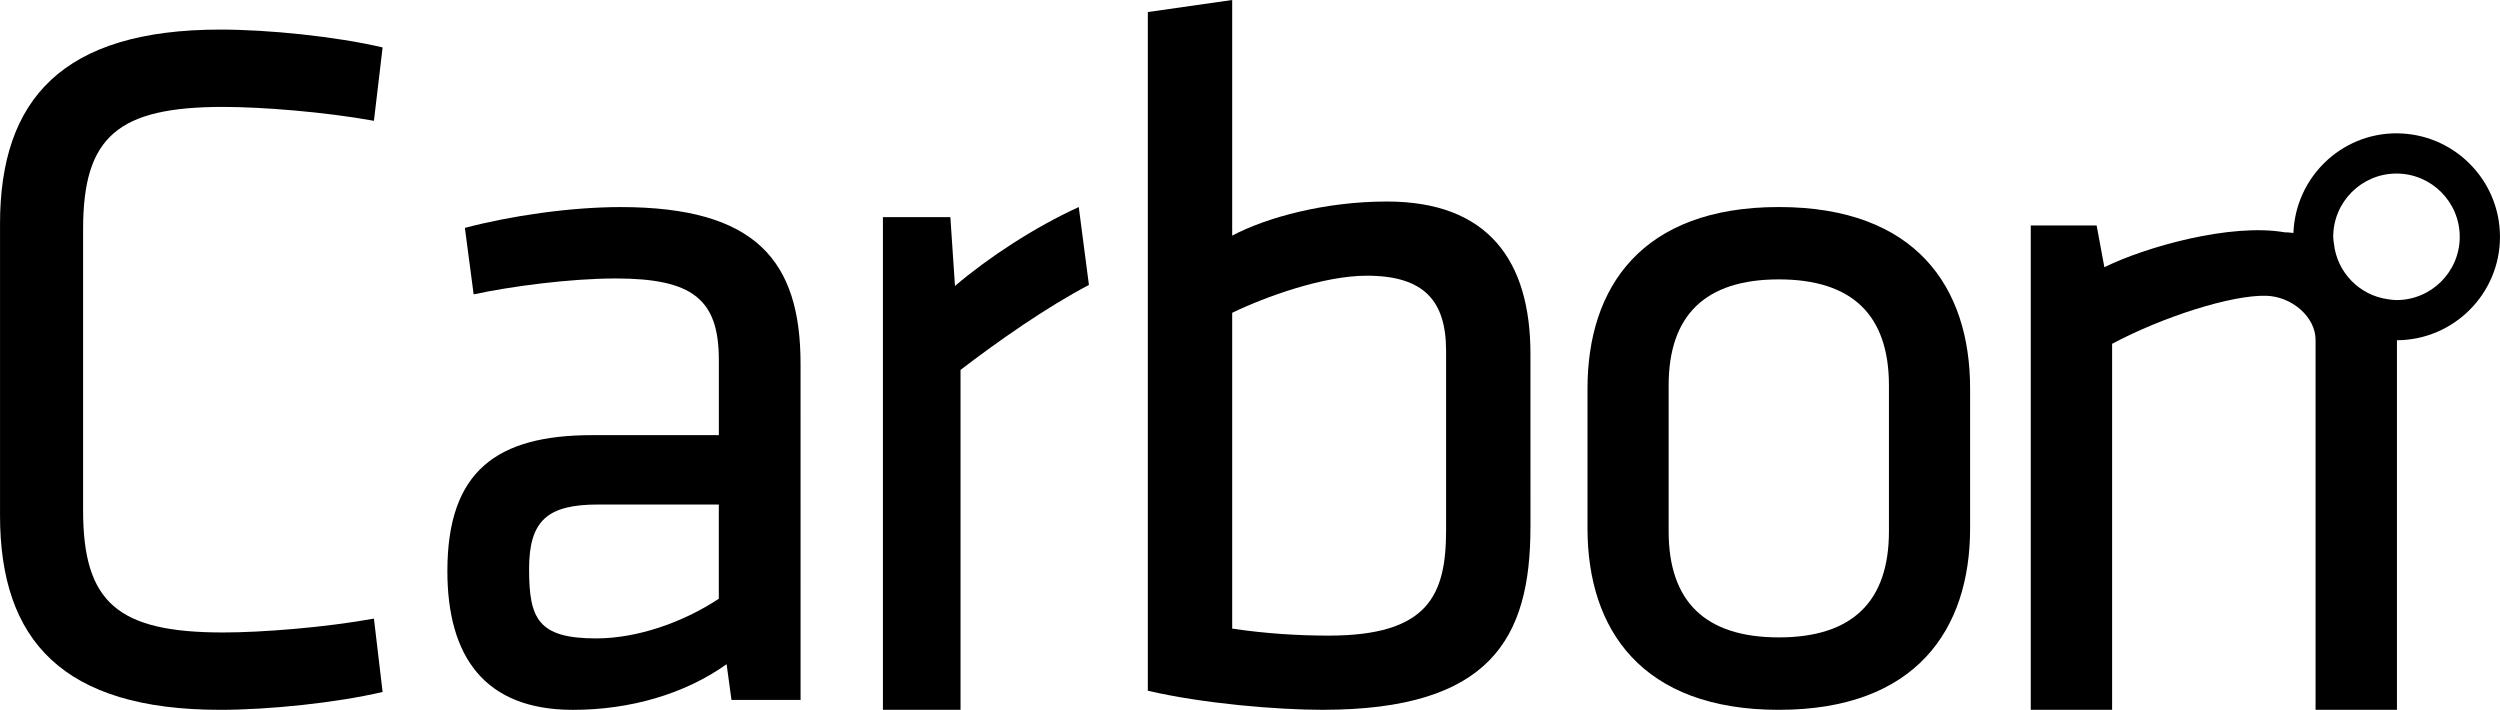
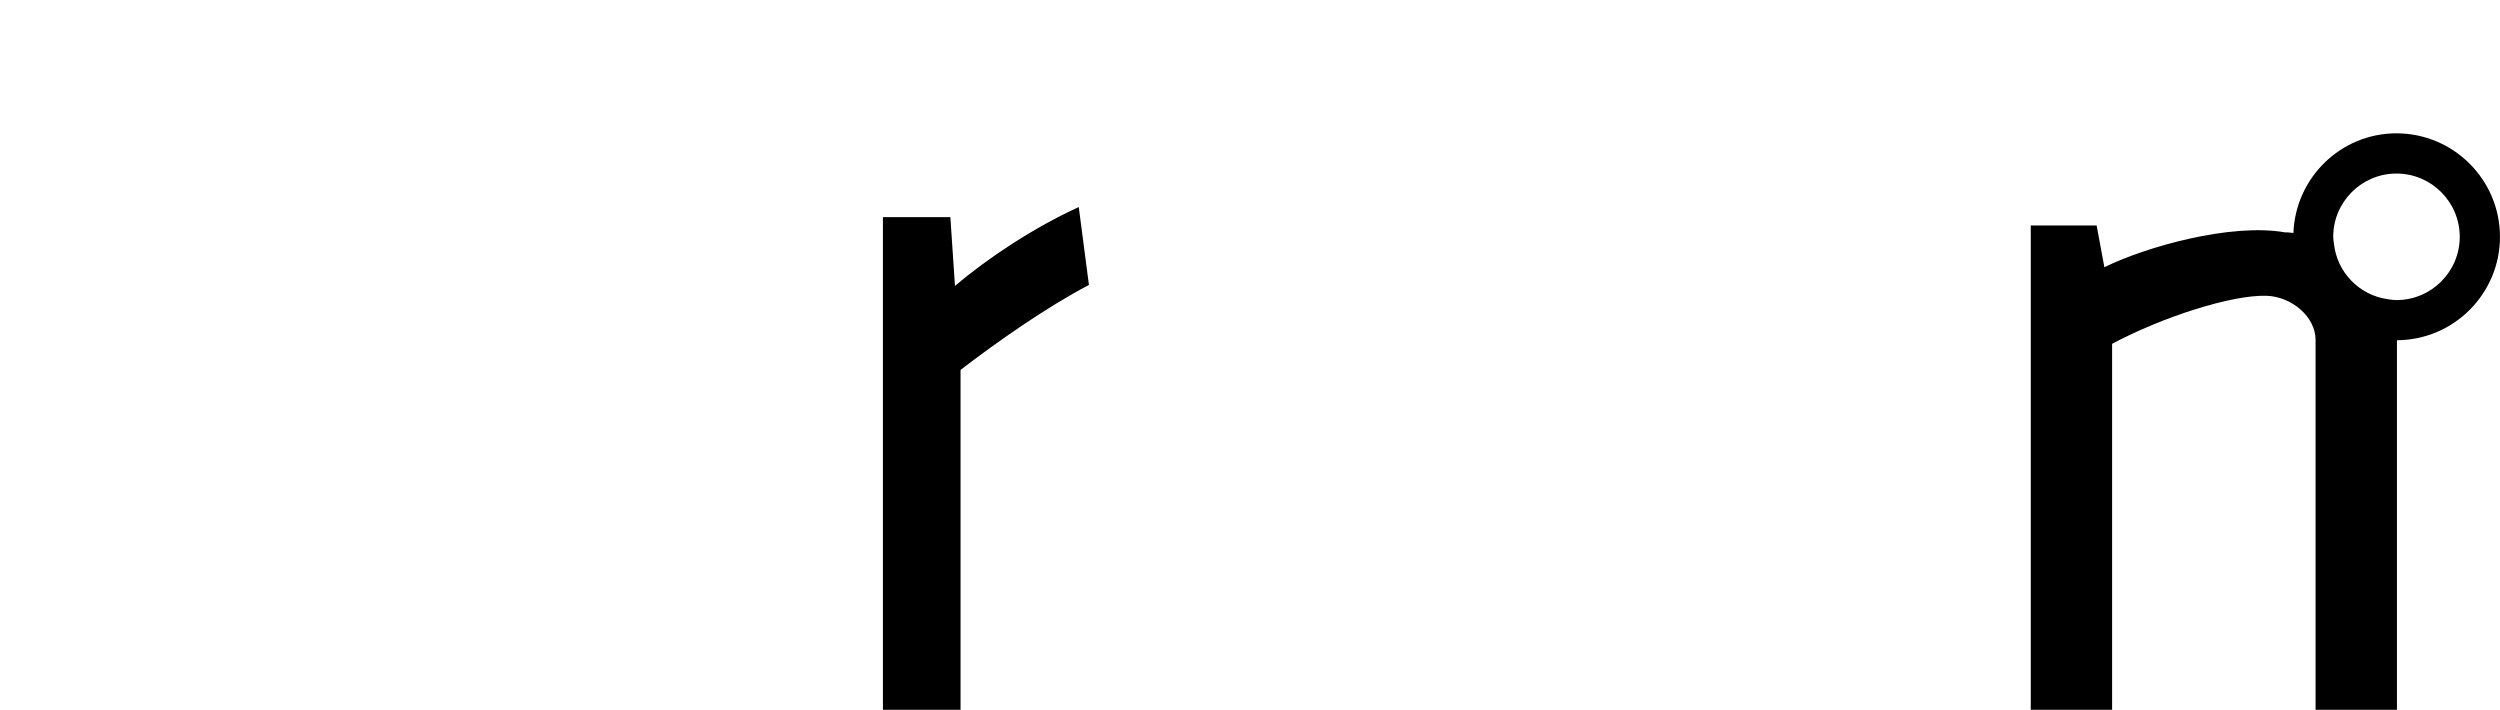
<svg xmlns="http://www.w3.org/2000/svg" id="uuid-a1d202c9-9d3a-403e-837c-00ebc229e715" viewBox="0 0 105.649 29.997">
  <g id="uuid-3b08893a-03c5-4244-905b-3aa9e9a11934">
    <g id="uuid-ce6d5c28-0f25-4ae5-9a48-1e2419eb1b3e">
      <g id="uuid-dea142cc-76a8-4cef-bce1-2413cfb62f18">
-         <path id="uuid-95bb2170-246b-4143-a5e3-b21304cca165" d="M3.512,21.574c0,3.897,1.47,5.154,5.92,5.154,1.633,0,4.287-.209,6.37-.586l.367,3.1c-1.96.462-4.818.755-6.859.755-6.655.001-9.309-2.934-9.309-8.213v-12.32C0,4.183,2.654,1.25,9.31,1.25c2.041,0,4.899.293,6.859.754l-.367,3.101c-2.083-.377-4.736-.587-6.37-.587-4.45,0-5.92,1.257-5.92,5.154v11.902h-.001Z" />
-         <path id="uuid-e2cf4a42-9dca-43ff-8b83-7e63a161a76f" d="M33.831,29.578h-2.919l-.206-1.508c-1.768,1.257-4.07,1.928-6.496,1.928-3.741,0-5.304-2.263-5.304-5.868,0-4.233,2.097-5.741,6.127-5.741h5.345v-3.185c0-2.556-1.11-3.436-4.359-3.436-1.932,0-4.441.335-6.003.671l-.37-2.808c1.891-.503,4.441-.88,6.579-.88,5.715,0,7.606,2.263,7.606,6.621l.001,14.207ZM30.377,21.321h-5.099c-2.138,0-2.919.671-2.919,2.724,0,2.096.37,2.934,2.837,2.934,1.727,0,3.659-.671,5.181-1.676v-3.982Z" />
        <path id="uuid-b3d03b84-c614-4a13-9568-701f2818a4fb" d="M46.019,12.041c-1.796.94-3.865,2.394-5.427,3.591v14.365h-3.28V9.177h2.85l.195,2.907c1.405-1.197,3.357-2.479,5.231-3.334l.43,3.292Z" />
-         <path id="uuid-162b00ce-e7c3-4053-9f97-897daf2f051b" d="M64.676,22.285c0,4.703-1.698,7.711-8.785,7.711-1.91,0-5.008-.255-7.384-.805V.509l3.565-.509v9.957c1.443-.763,3.904-1.441,6.535-1.441,4.286,0,6.069,2.5,6.069,6.44l.001,7.329ZM52.072,26.564c1.401.212,2.801.297,4.074.297,4.201,0,4.965-1.695,4.965-4.449v-7.584c0-2.118-.933-3.177-3.352-3.177-1.826,0-4.287.89-5.687,1.568v13.345Z" />
-         <path id="uuid-6d1307b1-ab56-420f-b098-2f734ab817ab" d="M75.172,29.997c-5.799,0-8.085-3.395-8.085-7.669v-5.91c0-4.275,2.286-7.669,8.085-7.669s8.084,3.394,8.084,7.669v5.91c0,4.274-2.287,7.669-8.084,7.669ZM75.172,11.807c-3.103,0-4.656,1.509-4.656,4.484v6.16c0,2.976,1.552,4.485,4.656,4.485s4.654-1.509,4.654-4.485v-6.16c0-2.975-1.551-4.484-4.654-4.484Z" />
      </g>
    </g>
  </g>
  <path d="M101.275,5.634c-2.356,0-4.269,1.877-4.356,4.211-.206-.028-.336-.03-.336-.022-2.303-.413-5.924.615-7.653,1.47l-.327-1.765h-2.784v20.469h3.438v-15.468c2.13-1.135,5.038-2.07,6.512-2.03,1.082.029,2.086.895,2.086,1.862v15.636h3.439v-15.619c2.402-.011,4.354-1.966,4.354-4.37,0-2.411-1.962-4.373-4.373-4.373ZM101.275,12.681c-.129,0-.253-.02-.378-.038-1.197-.172-2.131-1.133-2.266-2.341-.011-.098-.03-.193-.03-.294,0-1.475,1.2-2.674,2.673-2.674,1.475,0,2.674,1.2,2.674,2.674,0,1.474-1.2,2.673-2.674,2.673Z" />
</svg>